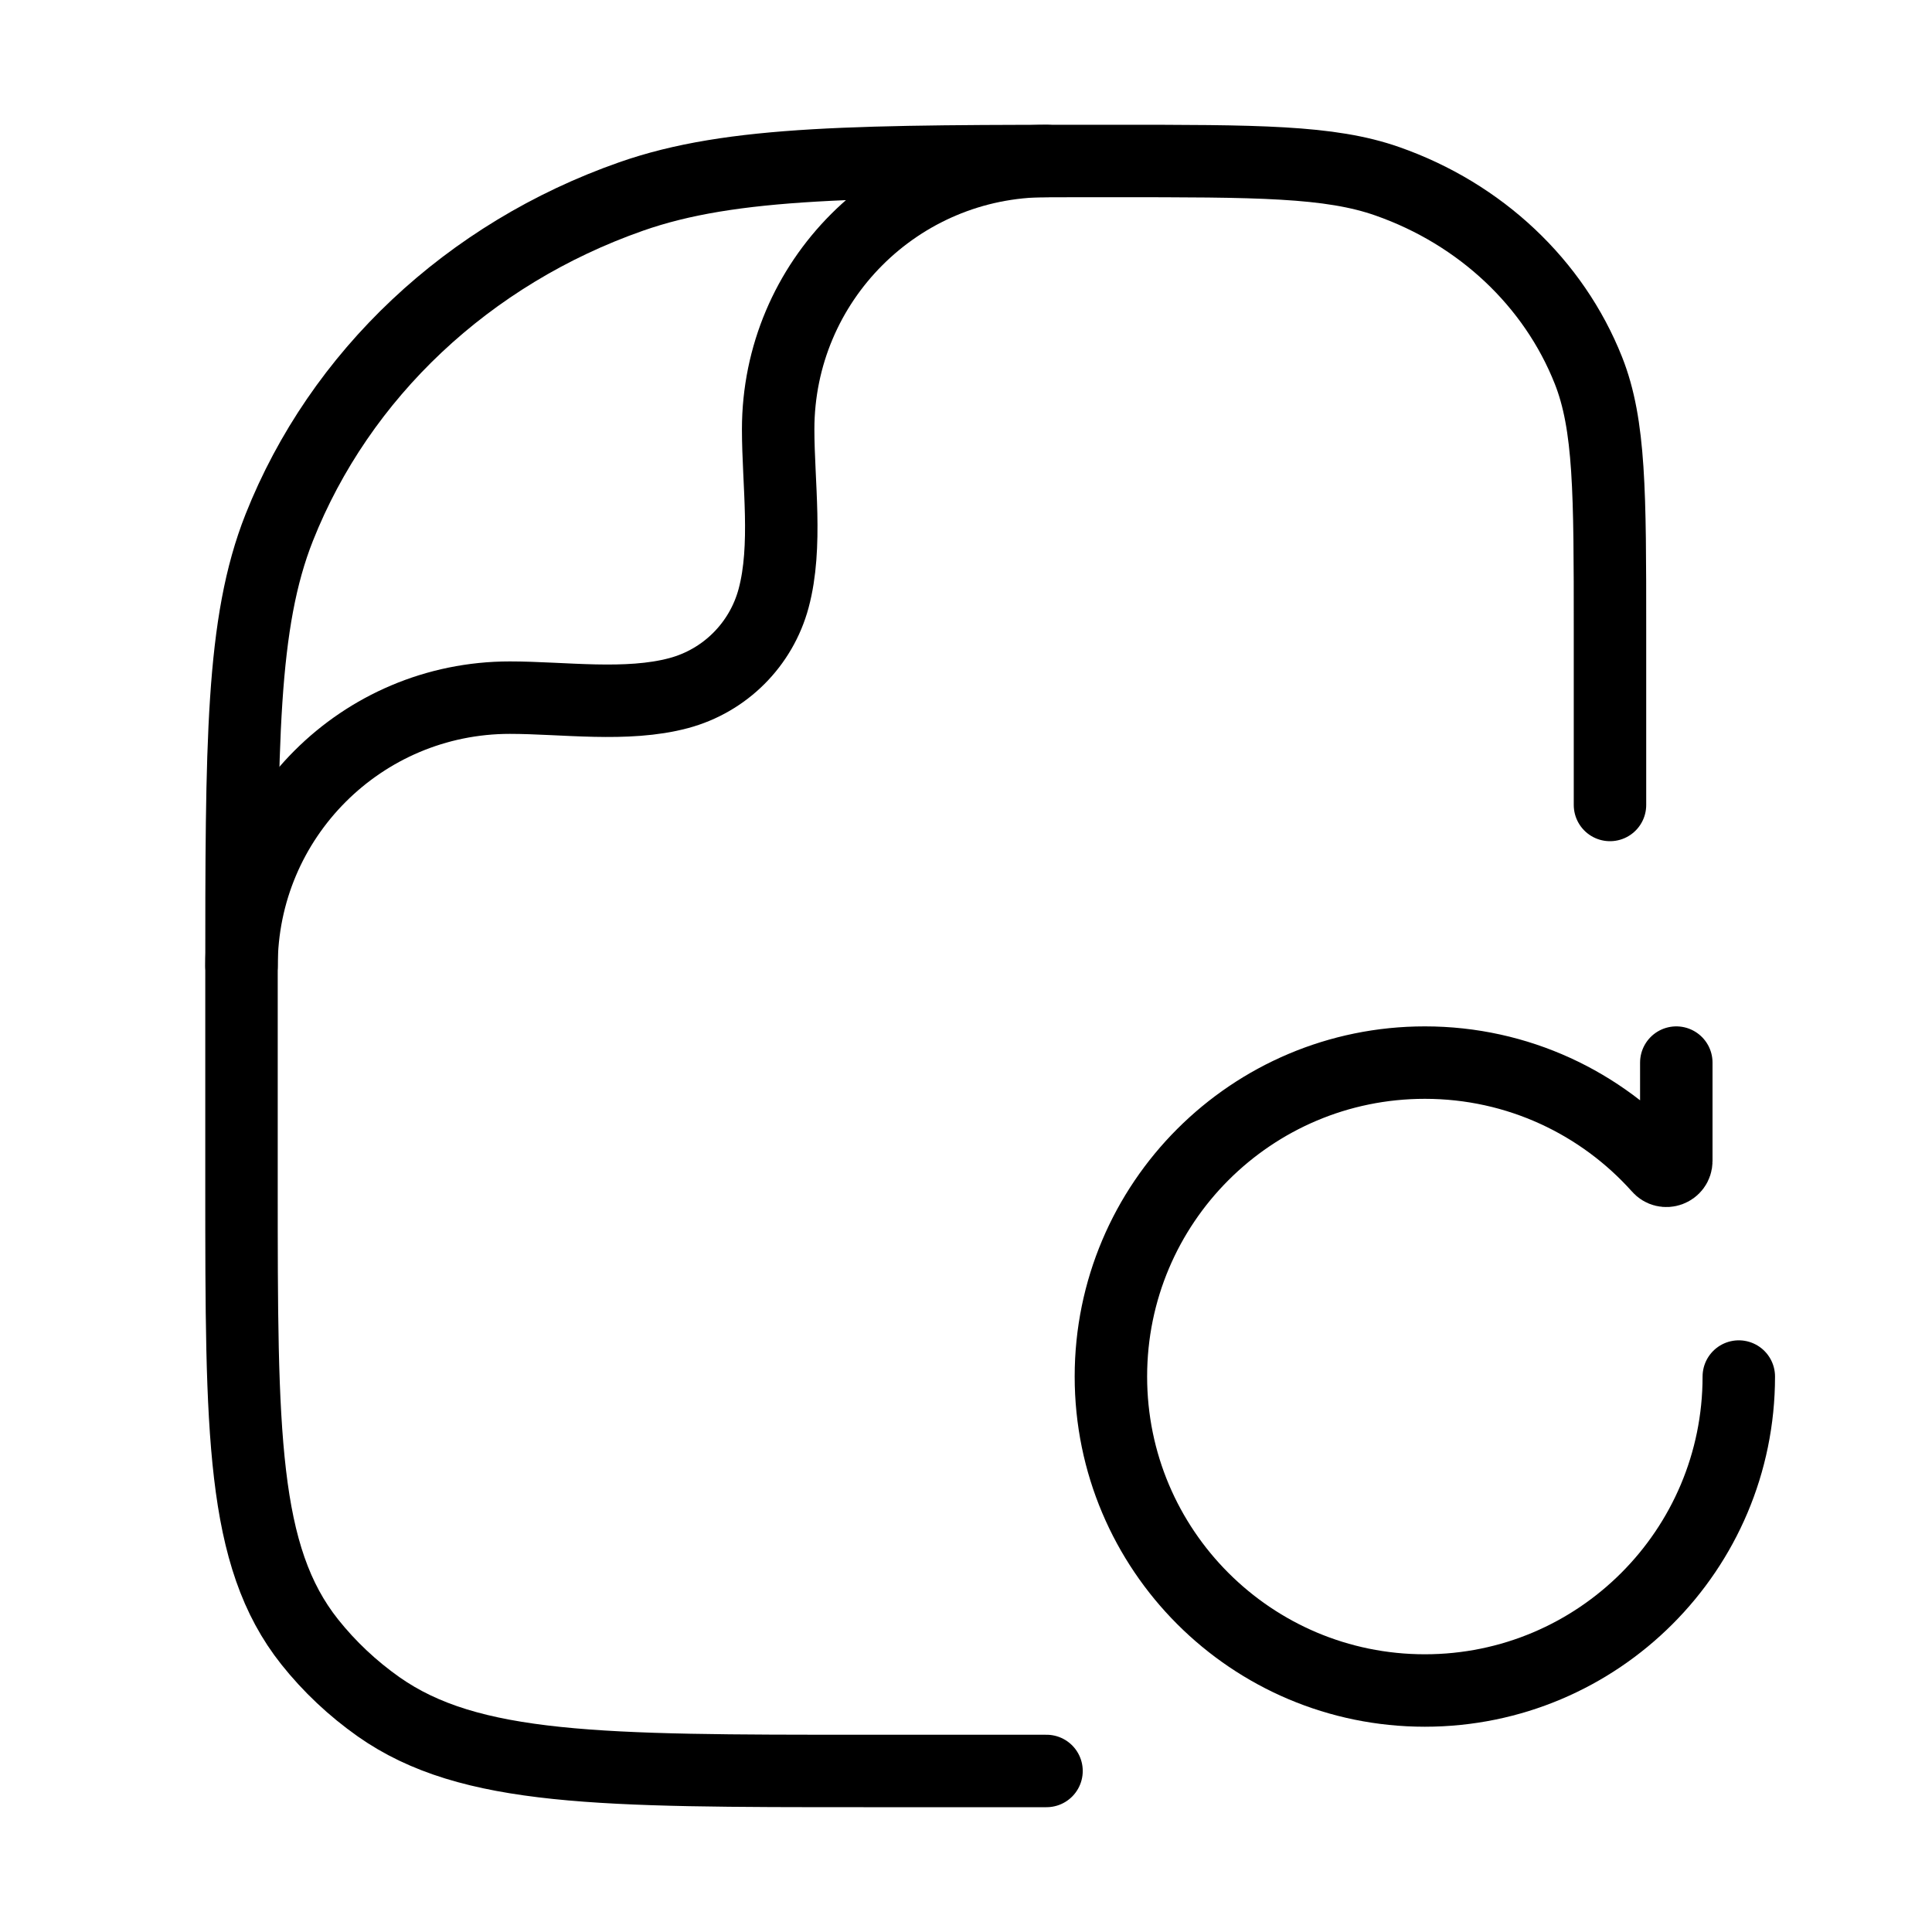
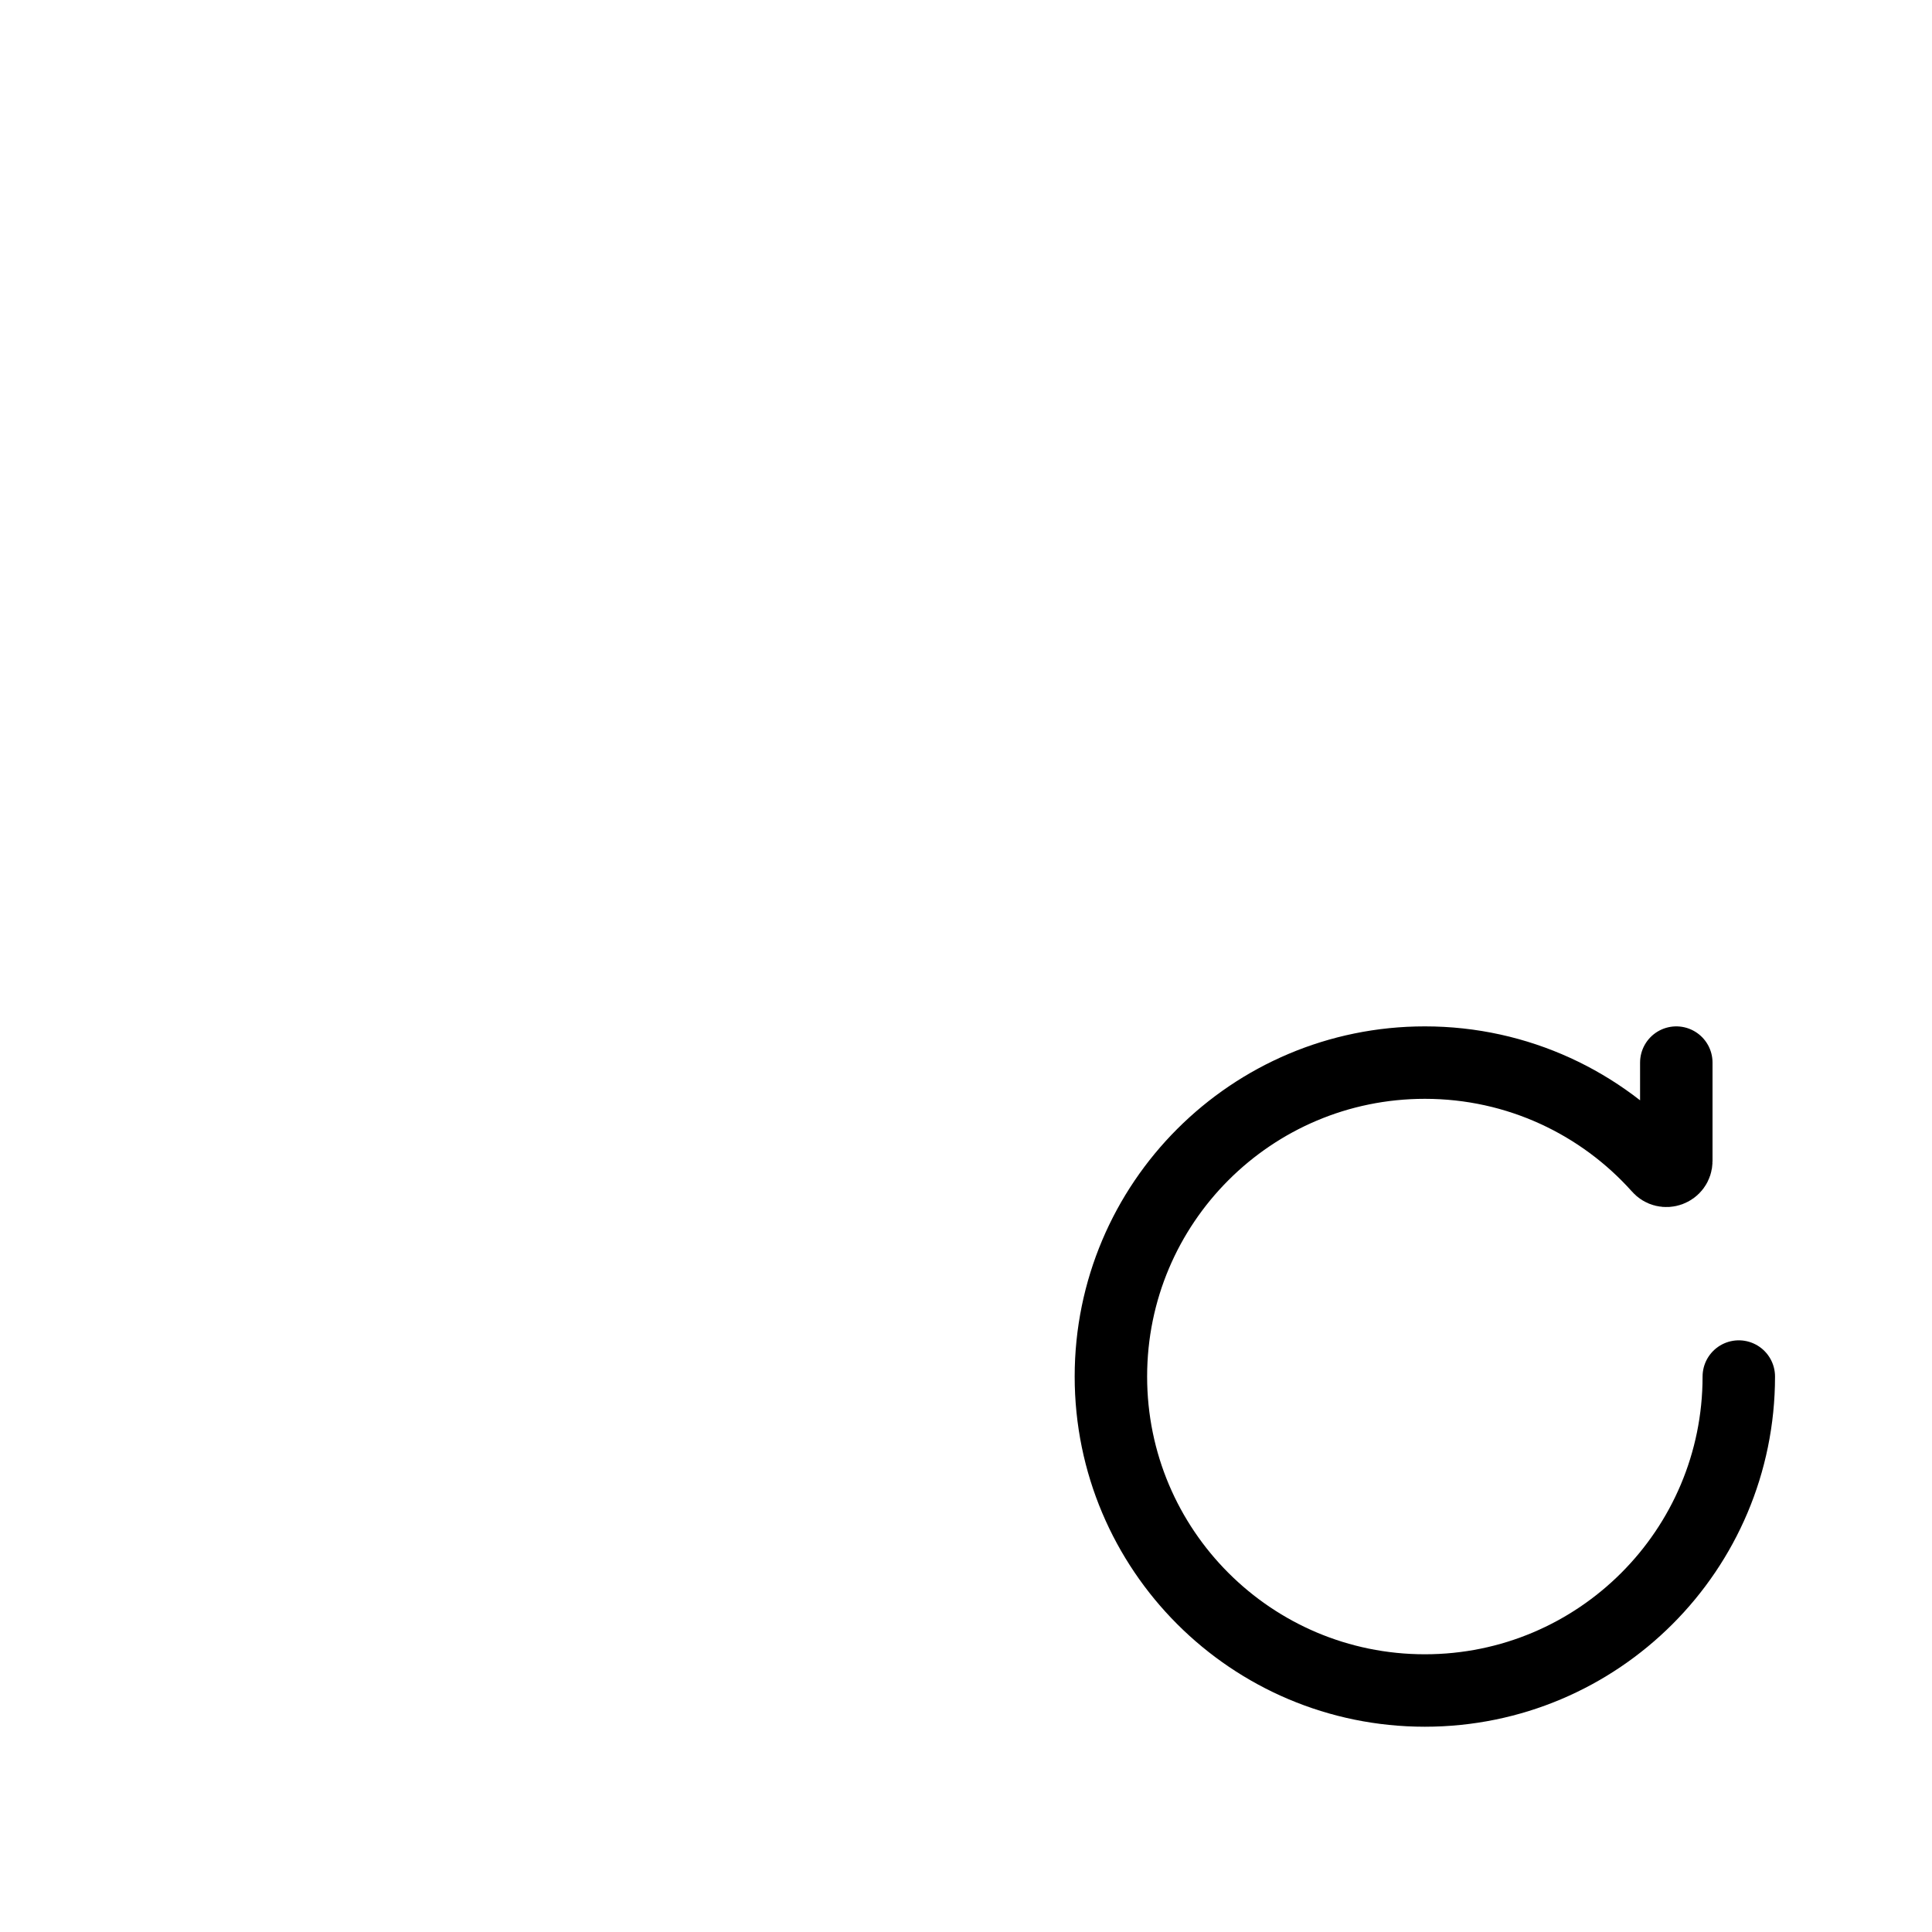
<svg xmlns="http://www.w3.org/2000/svg" width="40" height="40" viewBox="0 0 40 40" fill="none">
  <g id="file-bitcoin">
    <g id="elements">
-       <path id="Rectangle 2172" d="M21.667 36.666L17.879 36.666C12.443 36.666 9.726 36.666 7.838 35.337C7.298 34.956 6.818 34.504 6.413 33.995C5 32.219 5 29.661 5 24.545L5 20.303C5 15.364 5 12.895 5.781 10.923C7.038 7.752 9.695 5.251 13.064 4.069C15.159 3.333 17.783 3.333 23.03 3.333C26.029 3.333 27.528 3.333 28.725 3.754C30.65 4.429 32.169 5.858 32.887 7.67C33.333 8.797 33.333 10.208 33.333 13.03L33.333 16.666" stroke="black" stroke-width="1.5" stroke-linecap="round" stroke-linejoin="round" />
-       <path id="Vector" d="M5 20C5 16.932 7.487 14.444 10.556 14.444C11.665 14.444 12.973 14.639 14.052 14.35C15.011 14.093 15.76 13.344 16.017 12.386C16.306 11.307 16.111 9.999 16.111 8.889C16.111 5.821 18.599 3.333 21.667 3.333" stroke="black" stroke-width="1.5" stroke-linecap="round" stroke-linejoin="round" />
-     </g>
+       </g>
    <g id="elements_2">
      <path id="Vector_2" d="M34.706 22V24.036C34.706 24.227 34.467 24.313 34.345 24.167C33.155 22.837 31.425 22 29.5 22C25.91 22 23 24.91 23 28.5C23 32.09 25.91 35 29.5 35C33.09 35 36 32.09 36 28.5" stroke="black" stroke-width="1.5" stroke-linecap="round" stroke-linejoin="round" />
    </g>
  </g>
</svg>